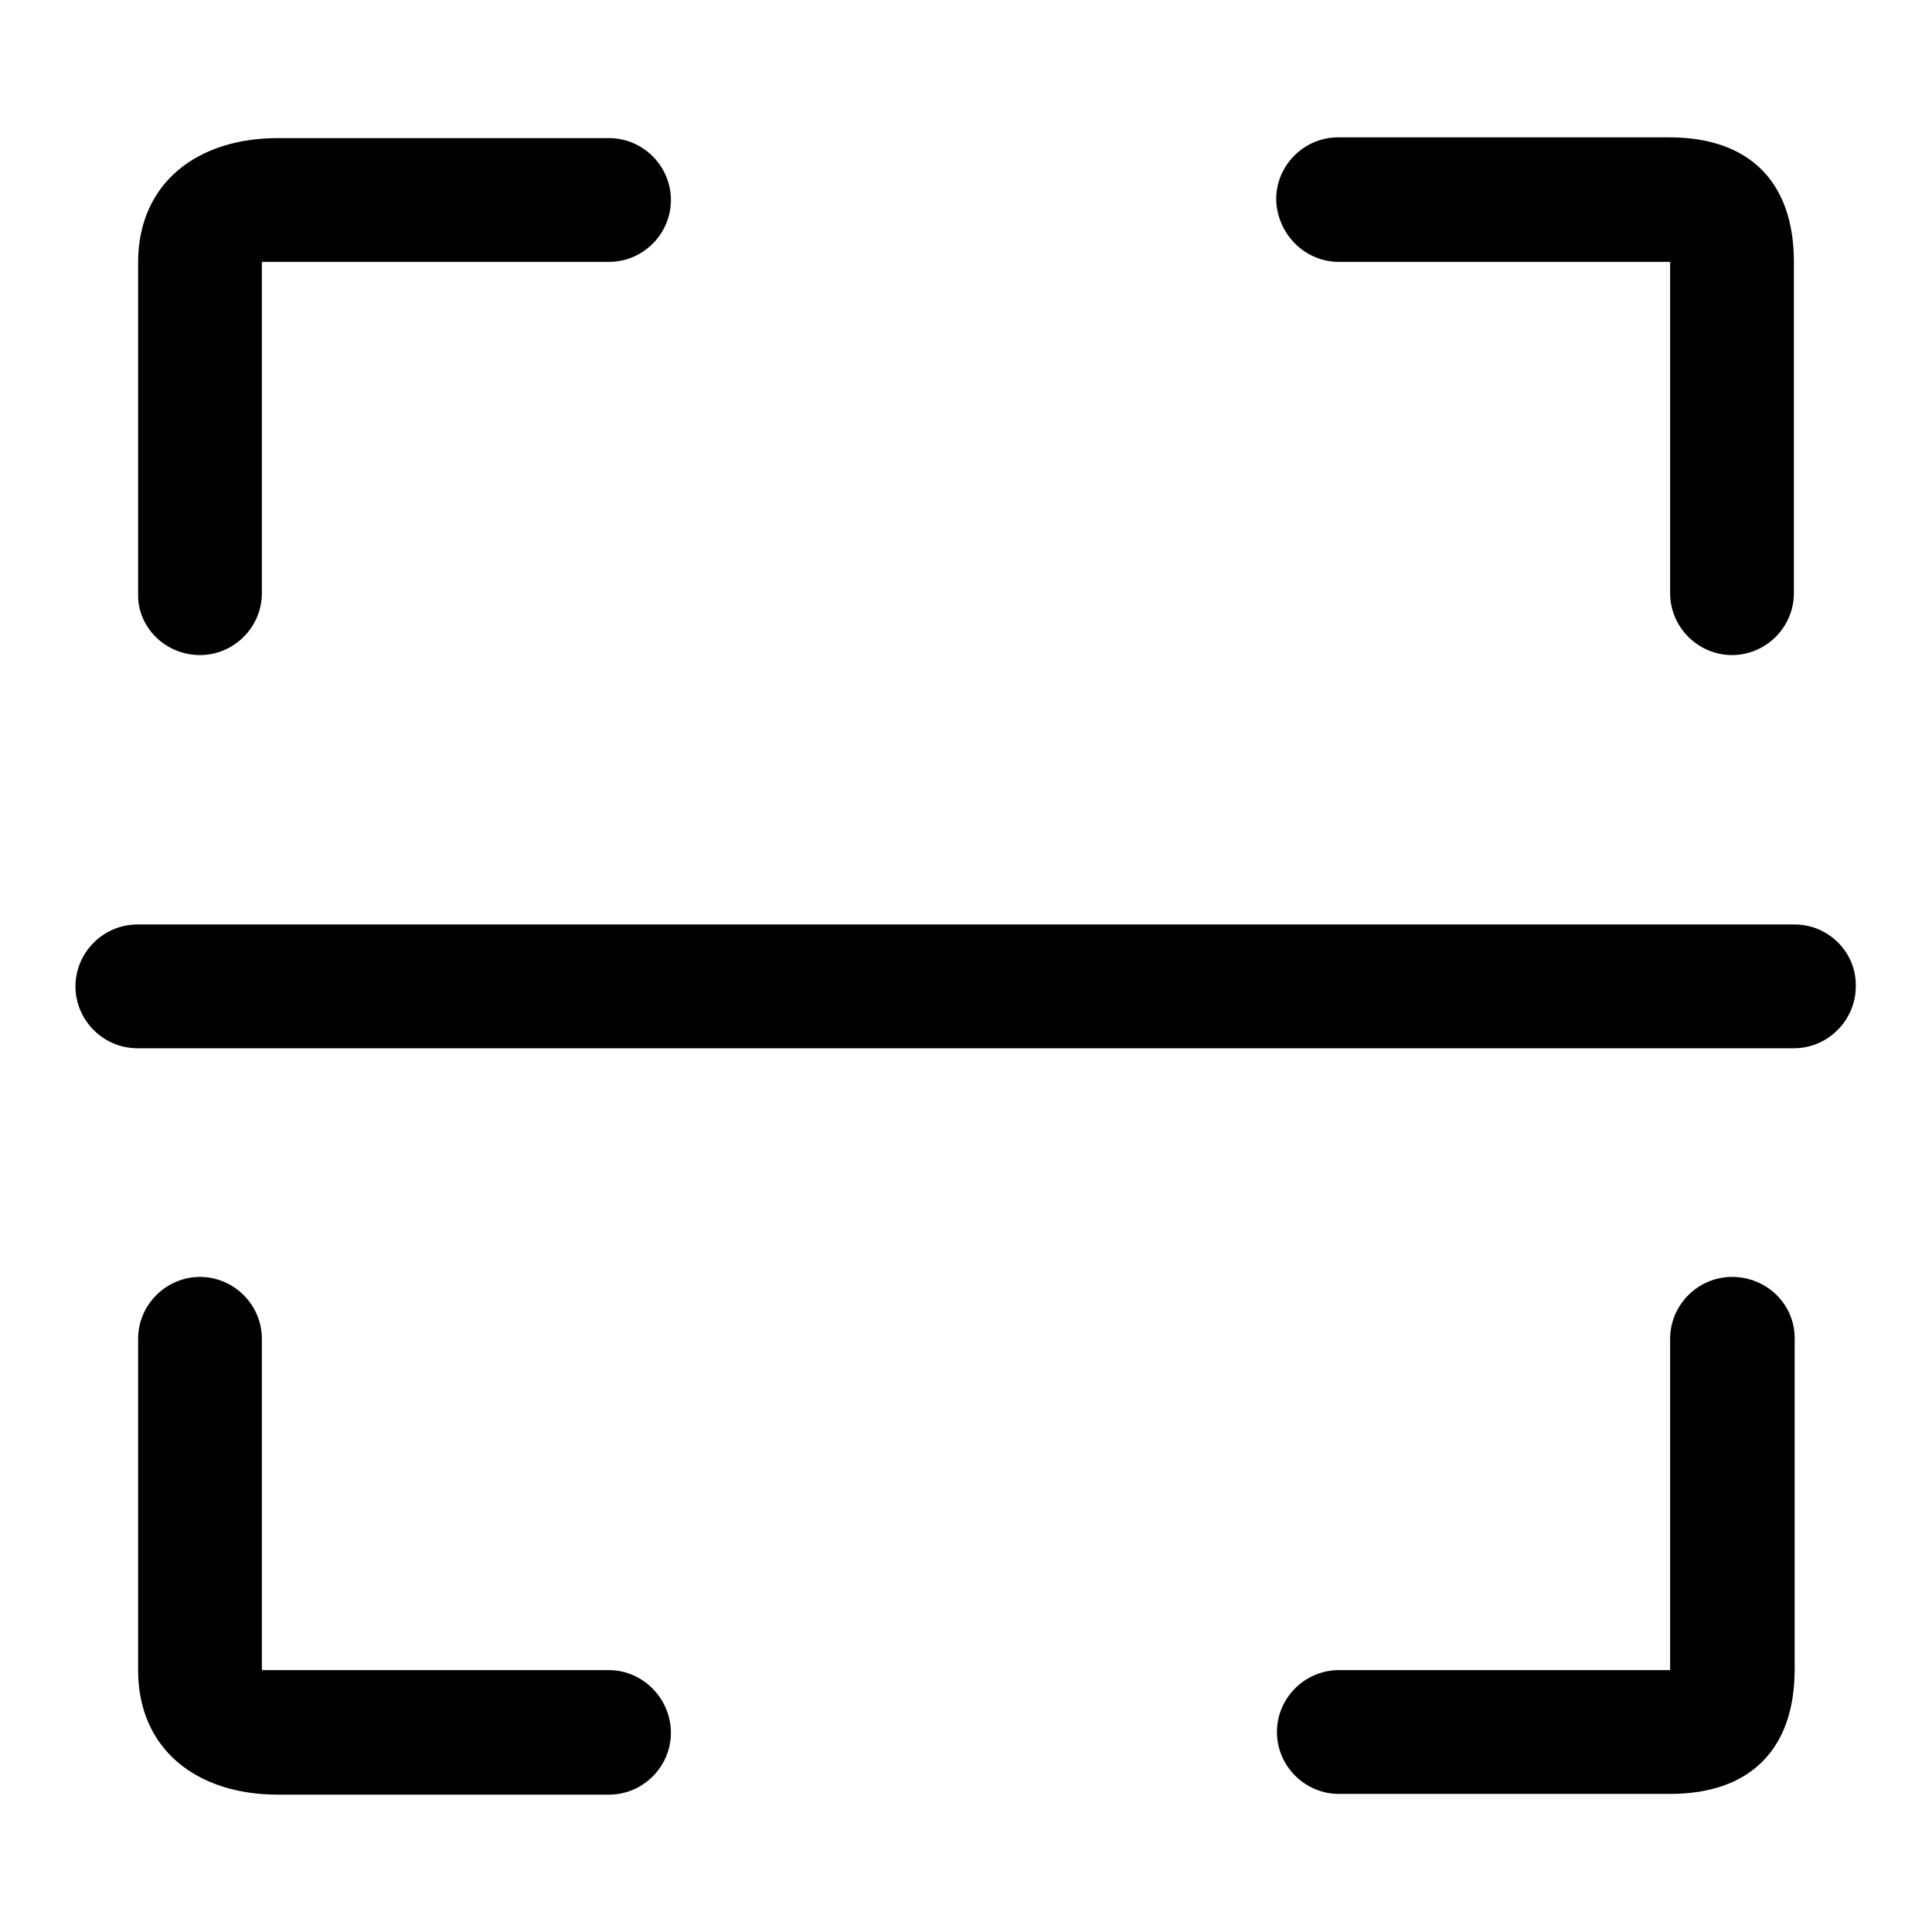
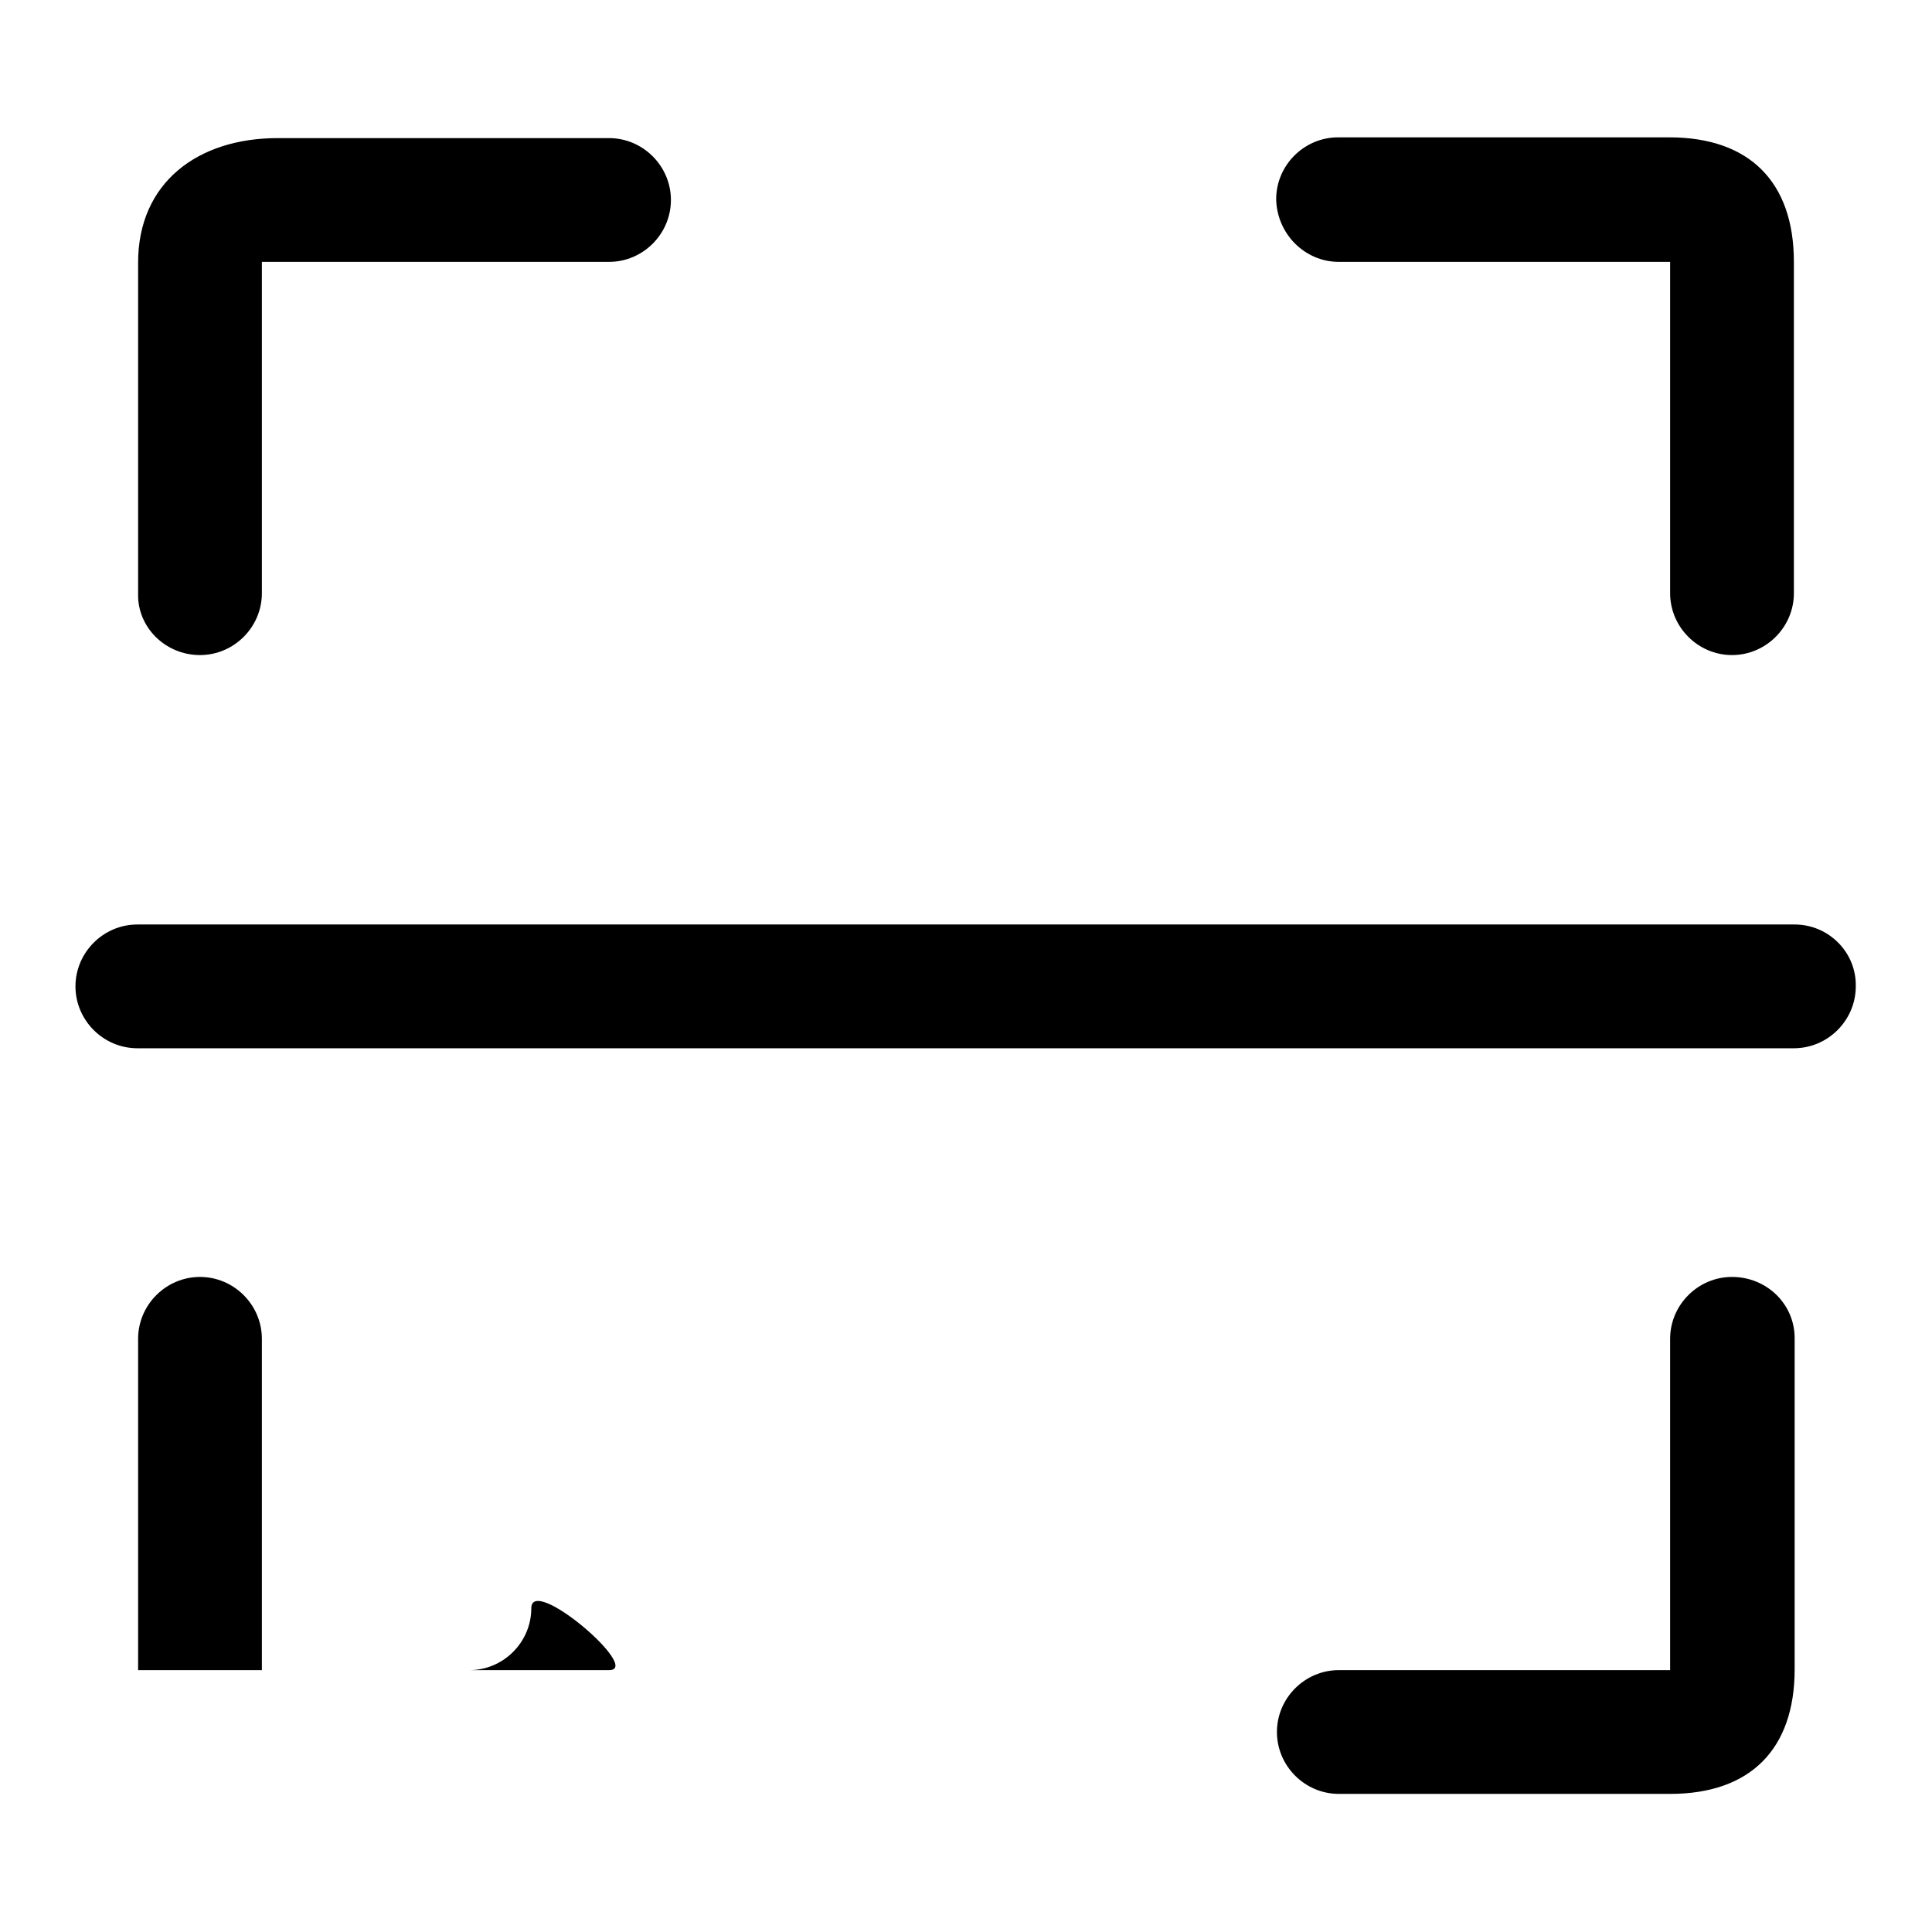
<svg xmlns="http://www.w3.org/2000/svg" version="1.1" x="0px" y="0px" viewBox="0 0 256 256" enable-background="new 0 0 256 256" xml:space="preserve">
  <g>
-     <path fill="#000000" d="M177.4,34.7h43.9v43.9c0,4.5,3.7,8.2,8.2,8.2s8.2-3.7,8.2-8.2V34.7c0-10.6-5.9-16.5-16.5-16.5h-43.9 c-4.5,0-8.2,3.7-8.2,8.2C169.2,31,172.9,34.7,177.4,34.7z M26.5,86.8c4.5,0,8.2-3.7,8.2-8.2V34.7h46c4.5,0,8.2-3.7,8.2-8.2 c0-4.5-3.7-8.2-8.2-8.2H36.8c-10.6,0-18.5,5.9-18.5,16.5v43.9C18.2,83.1,21.9,86.8,26.5,86.8z M229.5,169.2c-4.5,0-8.2,3.7-8.2,8.2 v43.9h-43.9c-4.5,0-8.2,3.7-8.2,8.2c0,4.5,3.7,8.2,8.2,8.2h43.9c10.6,0,16.5-5.9,16.5-16.5v-43.9 C237.8,172.8,234.1,169.2,229.5,169.2z M80.7,221.3h-46v-43.9c0-4.5-3.7-8.2-8.2-8.2c-4.5,0-8.2,3.7-8.2,8.2v43.9 c0,10.6,7.9,16.5,18.5,16.5h43.9c4.5,0,8.2-3.7,8.2-8.2S85.2,221.3,80.7,221.3z M237.8,122.5H18.2c-4.5,0-8.2,3.7-8.2,8.2 c0,4.5,3.7,8.2,8.2,8.2h219.5c4.5,0,8.2-3.7,8.2-8.2C246,126.2,242.3,122.5,237.8,122.5z" />
+     <path fill="#000000" d="M177.4,34.7h43.9v43.9c0,4.5,3.7,8.2,8.2,8.2s8.2-3.7,8.2-8.2V34.7c0-10.6-5.9-16.5-16.5-16.5h-43.9 c-4.5,0-8.2,3.7-8.2,8.2C169.2,31,172.9,34.7,177.4,34.7z M26.5,86.8c4.5,0,8.2-3.7,8.2-8.2V34.7h46c4.5,0,8.2-3.7,8.2-8.2 c0-4.5-3.7-8.2-8.2-8.2H36.8c-10.6,0-18.5,5.9-18.5,16.5v43.9C18.2,83.1,21.9,86.8,26.5,86.8z M229.5,169.2c-4.5,0-8.2,3.7-8.2,8.2 v43.9h-43.9c-4.5,0-8.2,3.7-8.2,8.2c0,4.5,3.7,8.2,8.2,8.2h43.9c10.6,0,16.5-5.9,16.5-16.5v-43.9 C237.8,172.8,234.1,169.2,229.5,169.2z M80.7,221.3h-46v-43.9c0-4.5-3.7-8.2-8.2-8.2c-4.5,0-8.2,3.7-8.2,8.2v43.9 h43.9c4.5,0,8.2-3.7,8.2-8.2S85.2,221.3,80.7,221.3z M237.8,122.5H18.2c-4.5,0-8.2,3.7-8.2,8.2 c0,4.5,3.7,8.2,8.2,8.2h219.5c4.5,0,8.2-3.7,8.2-8.2C246,126.2,242.3,122.5,237.8,122.5z" />
  </g>
</svg>